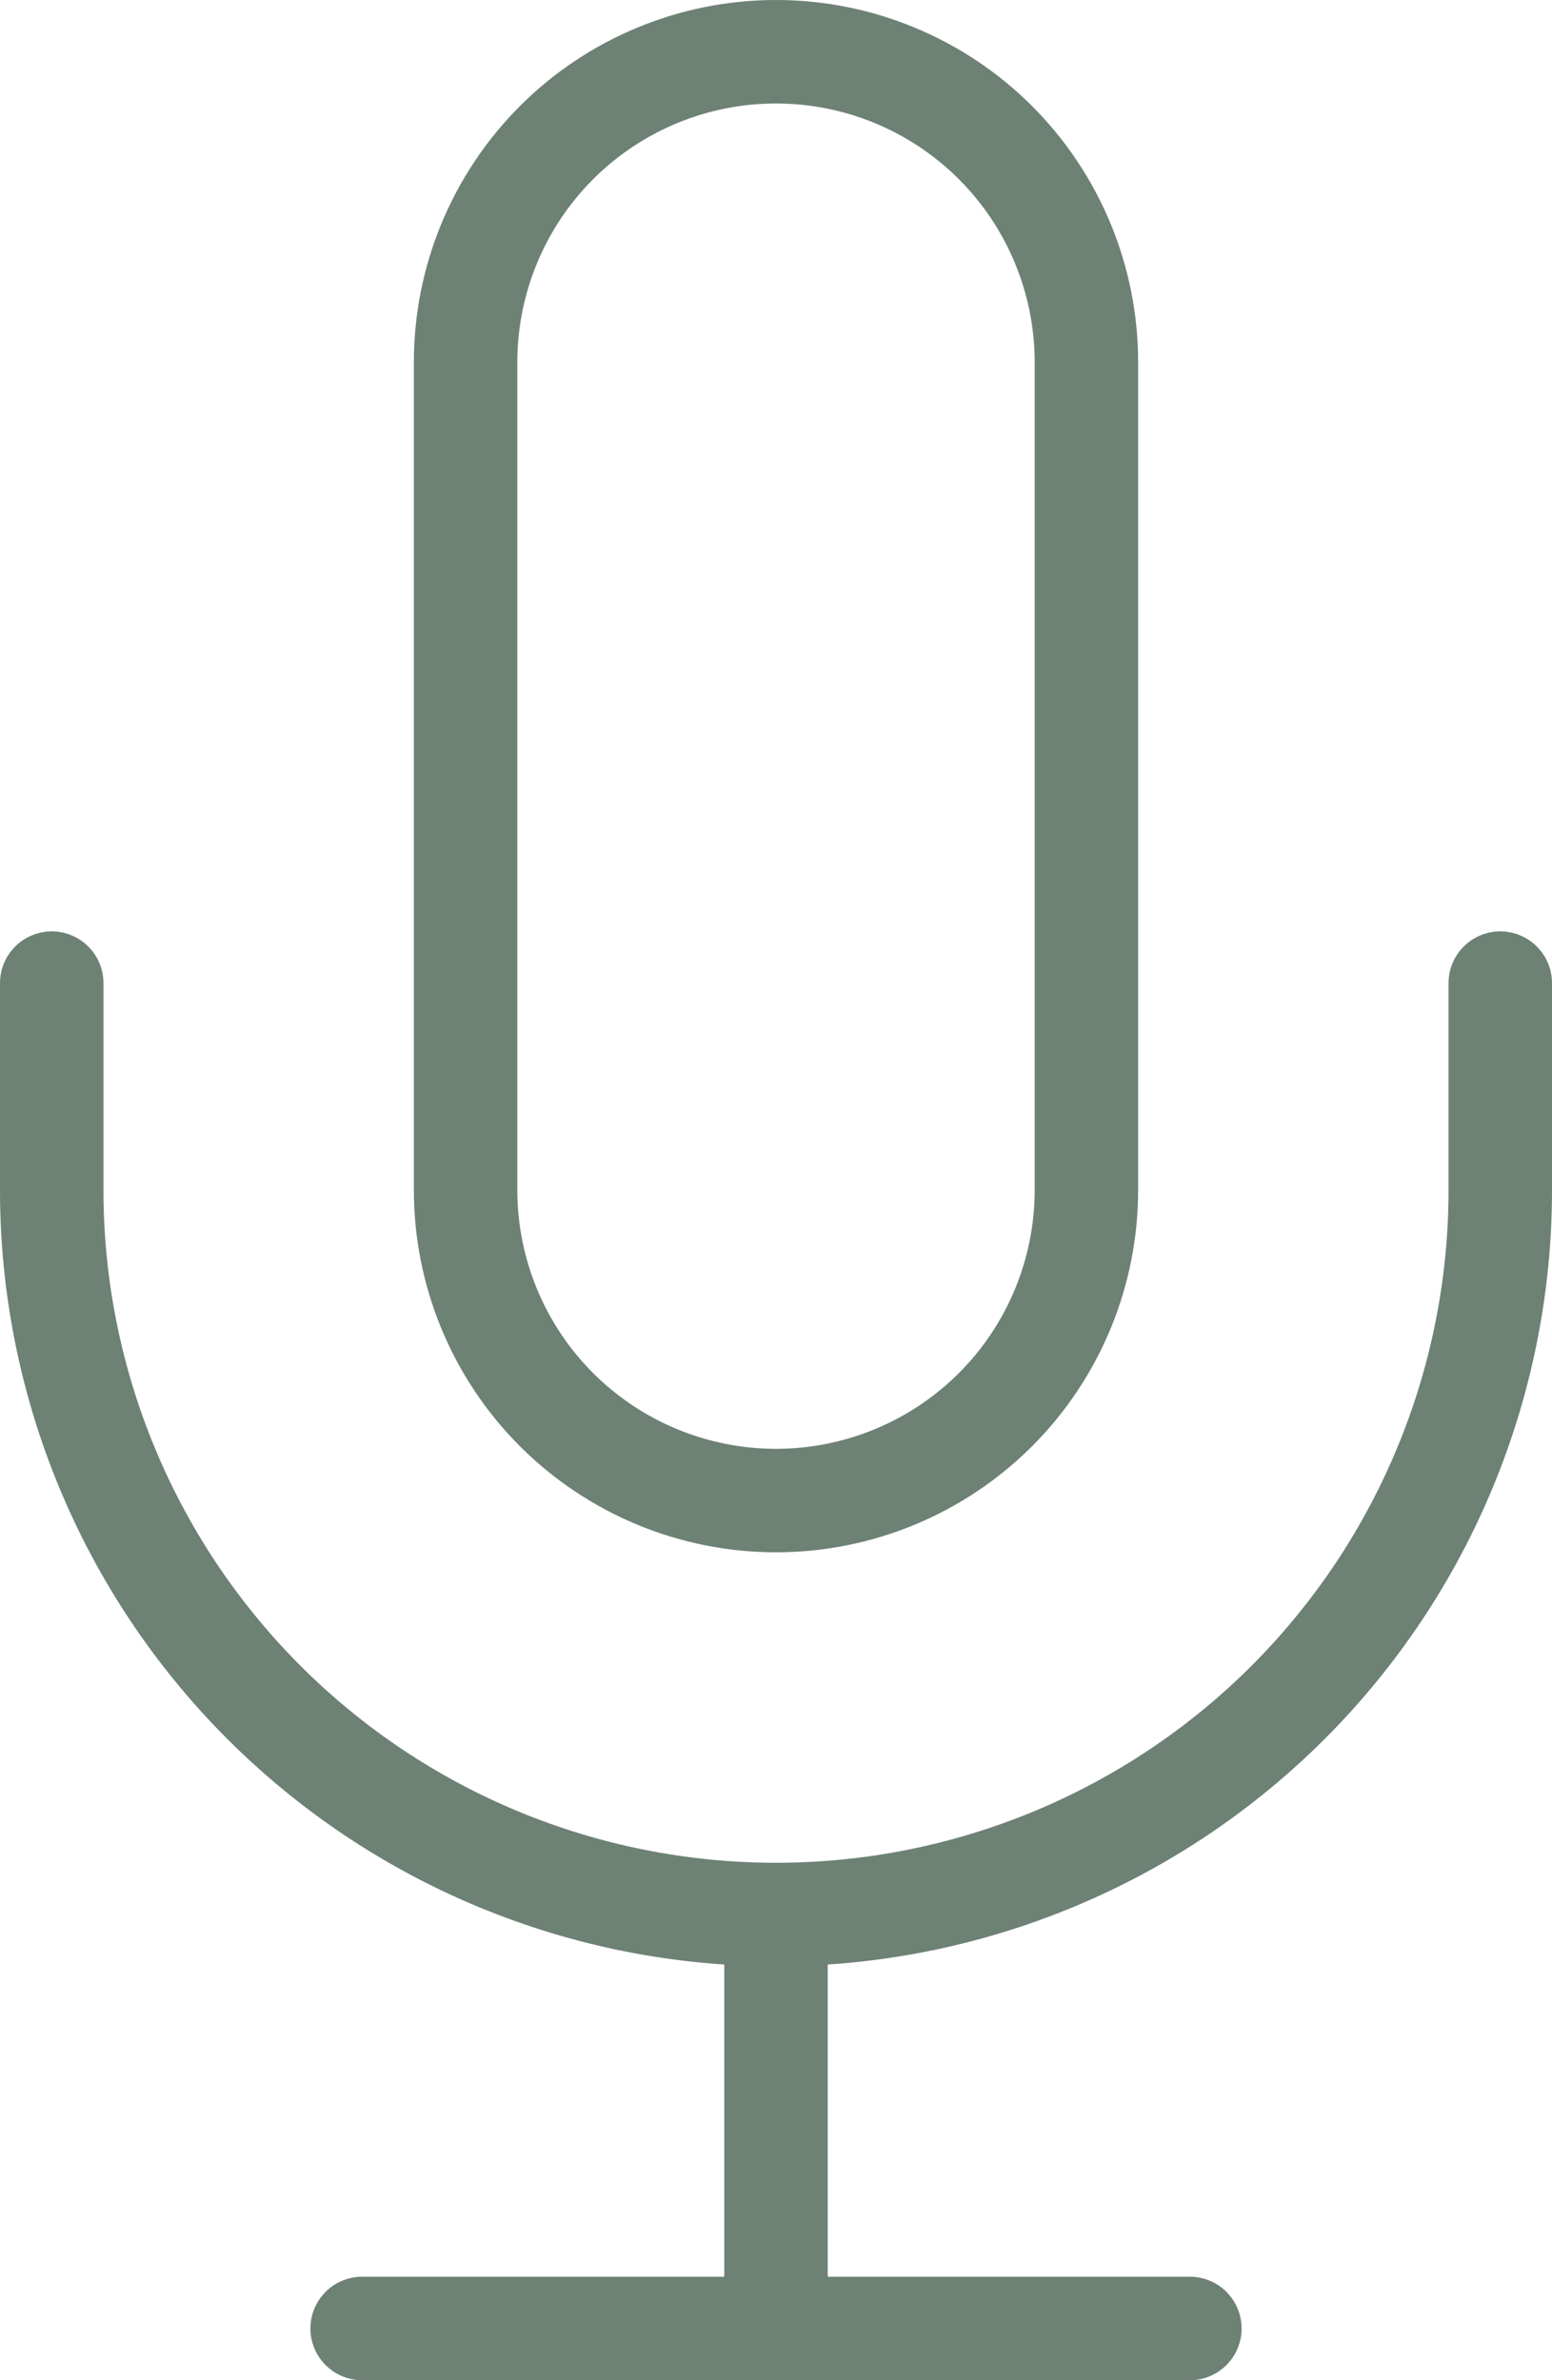
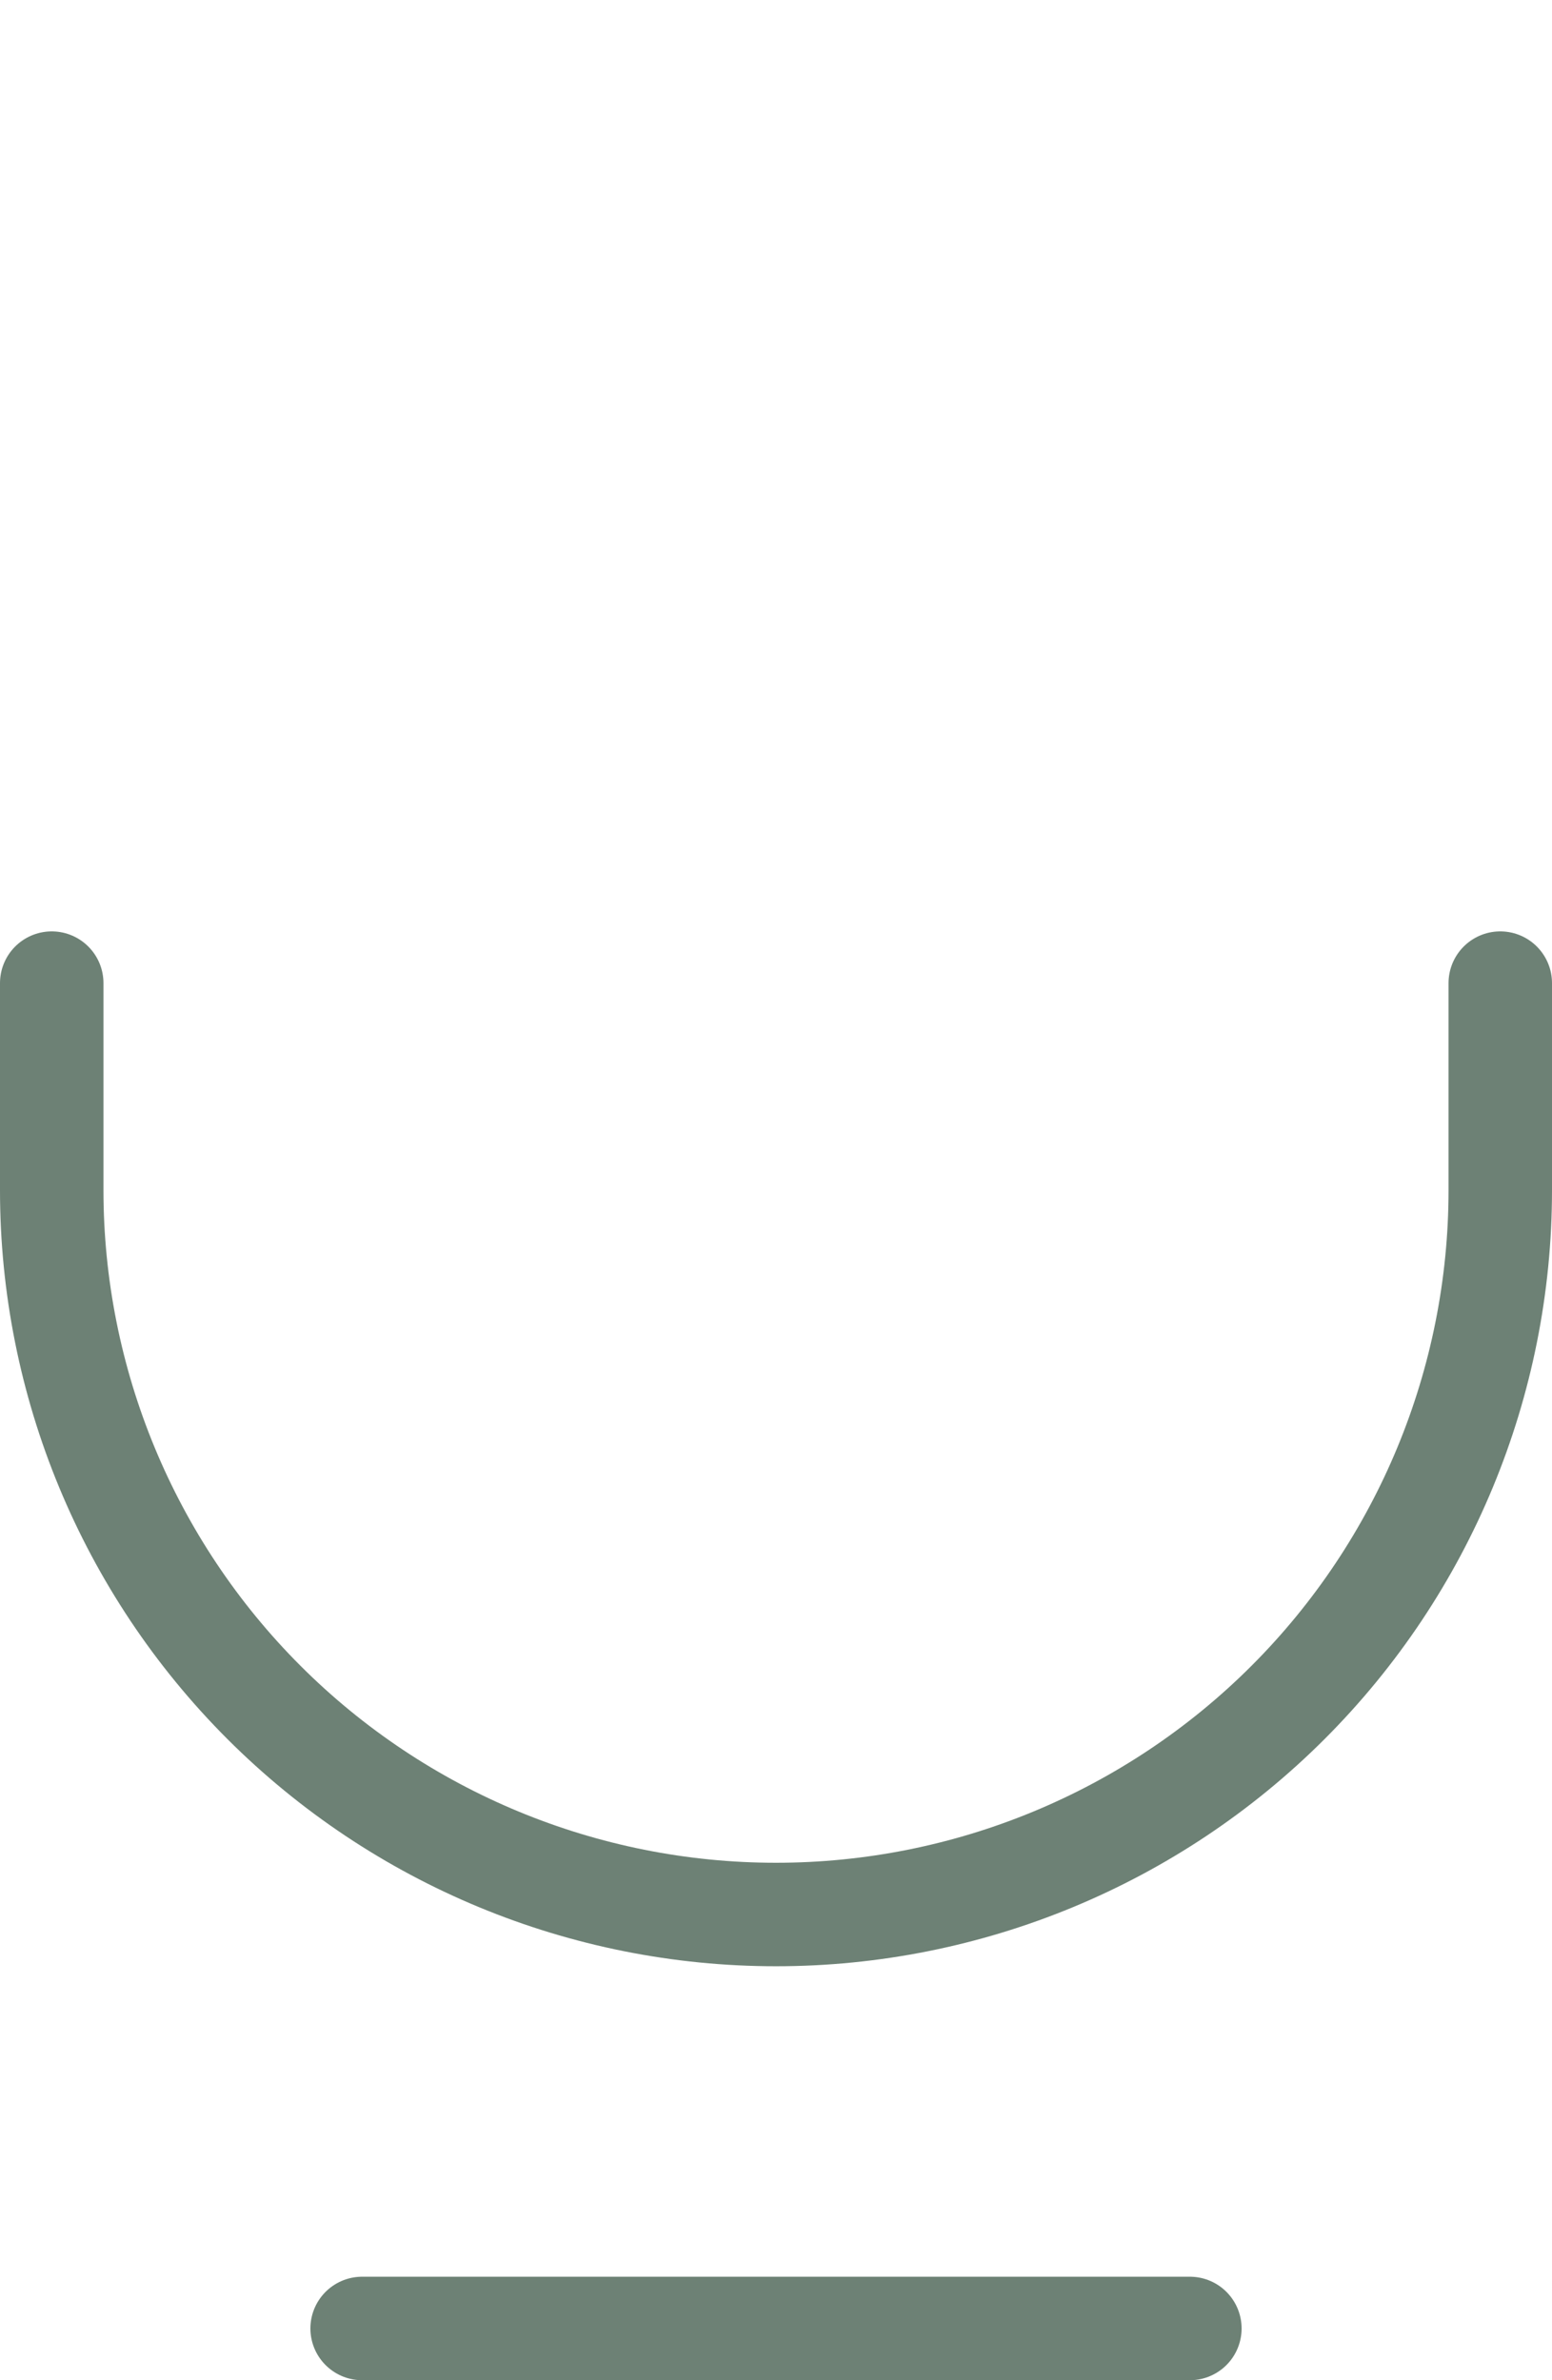
<svg xmlns="http://www.w3.org/2000/svg" width="30" height="46" viewBox="0 0 30 46" fill="none">
-   <path d="M15 1C13.409 1 11.883 1.632 10.757 2.757C9.632 3.883 9 5.409 9 7V23C9 24.591 9.632 26.117 10.757 27.243C11.883 28.368 13.409 29 15 29C16.591 29 18.117 28.368 19.243 27.243C20.368 26.117 21 24.591 21 23V7C21 5.409 20.368 3.883 19.243 2.757C18.117 1.632 16.591 1 15 1Z" stroke="#6D8175" stroke-width="2" stroke-linecap="round" stroke-linejoin="round" />
  <path d="M29 19V23C29 26.713 27.525 30.274 24.899 32.9C22.274 35.525 18.713 37 15 37C11.287 37 7.726 35.525 5.101 32.9C2.475 30.274 1 26.713 1 23V19" stroke="#6D8175" stroke-width="2" stroke-linecap="round" stroke-linejoin="round" />
-   <path d="M15 37V45" stroke="#6D8175" stroke-width="2" stroke-linecap="round" stroke-linejoin="round" />
  <path d="M7 45H23" stroke="#6D8175" stroke-width="2" stroke-linecap="round" stroke-linejoin="round" />
</svg>